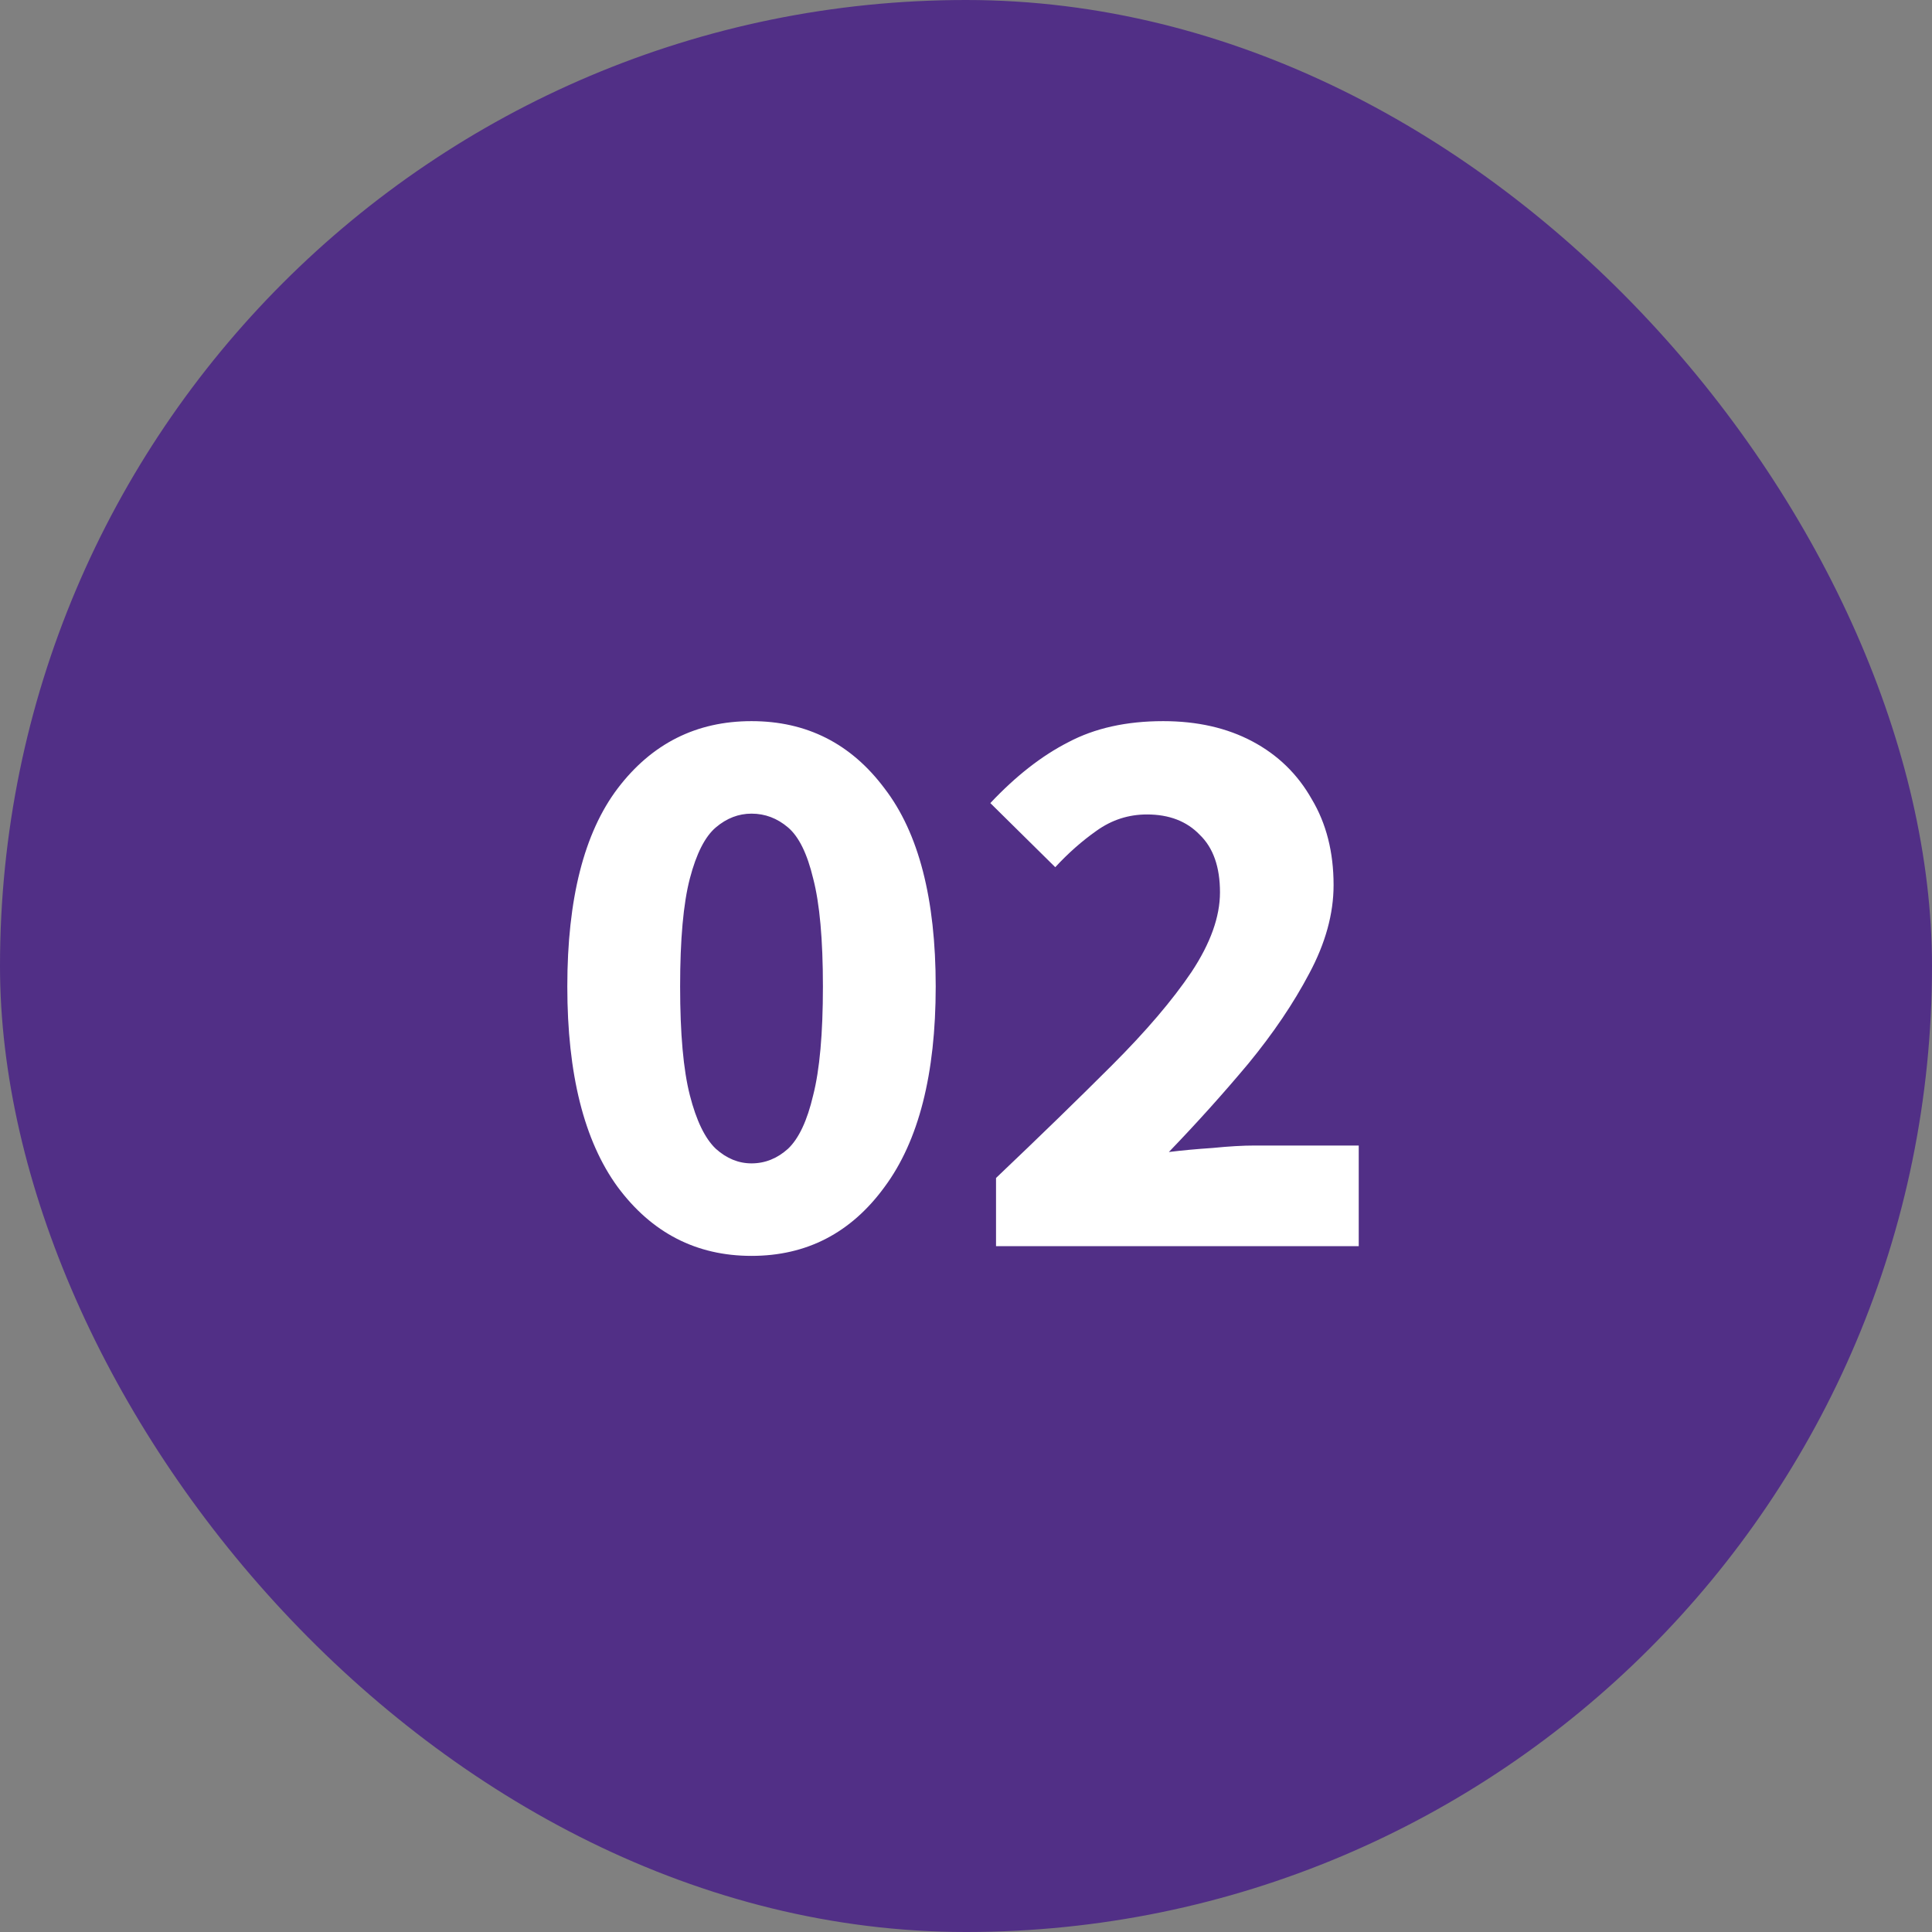
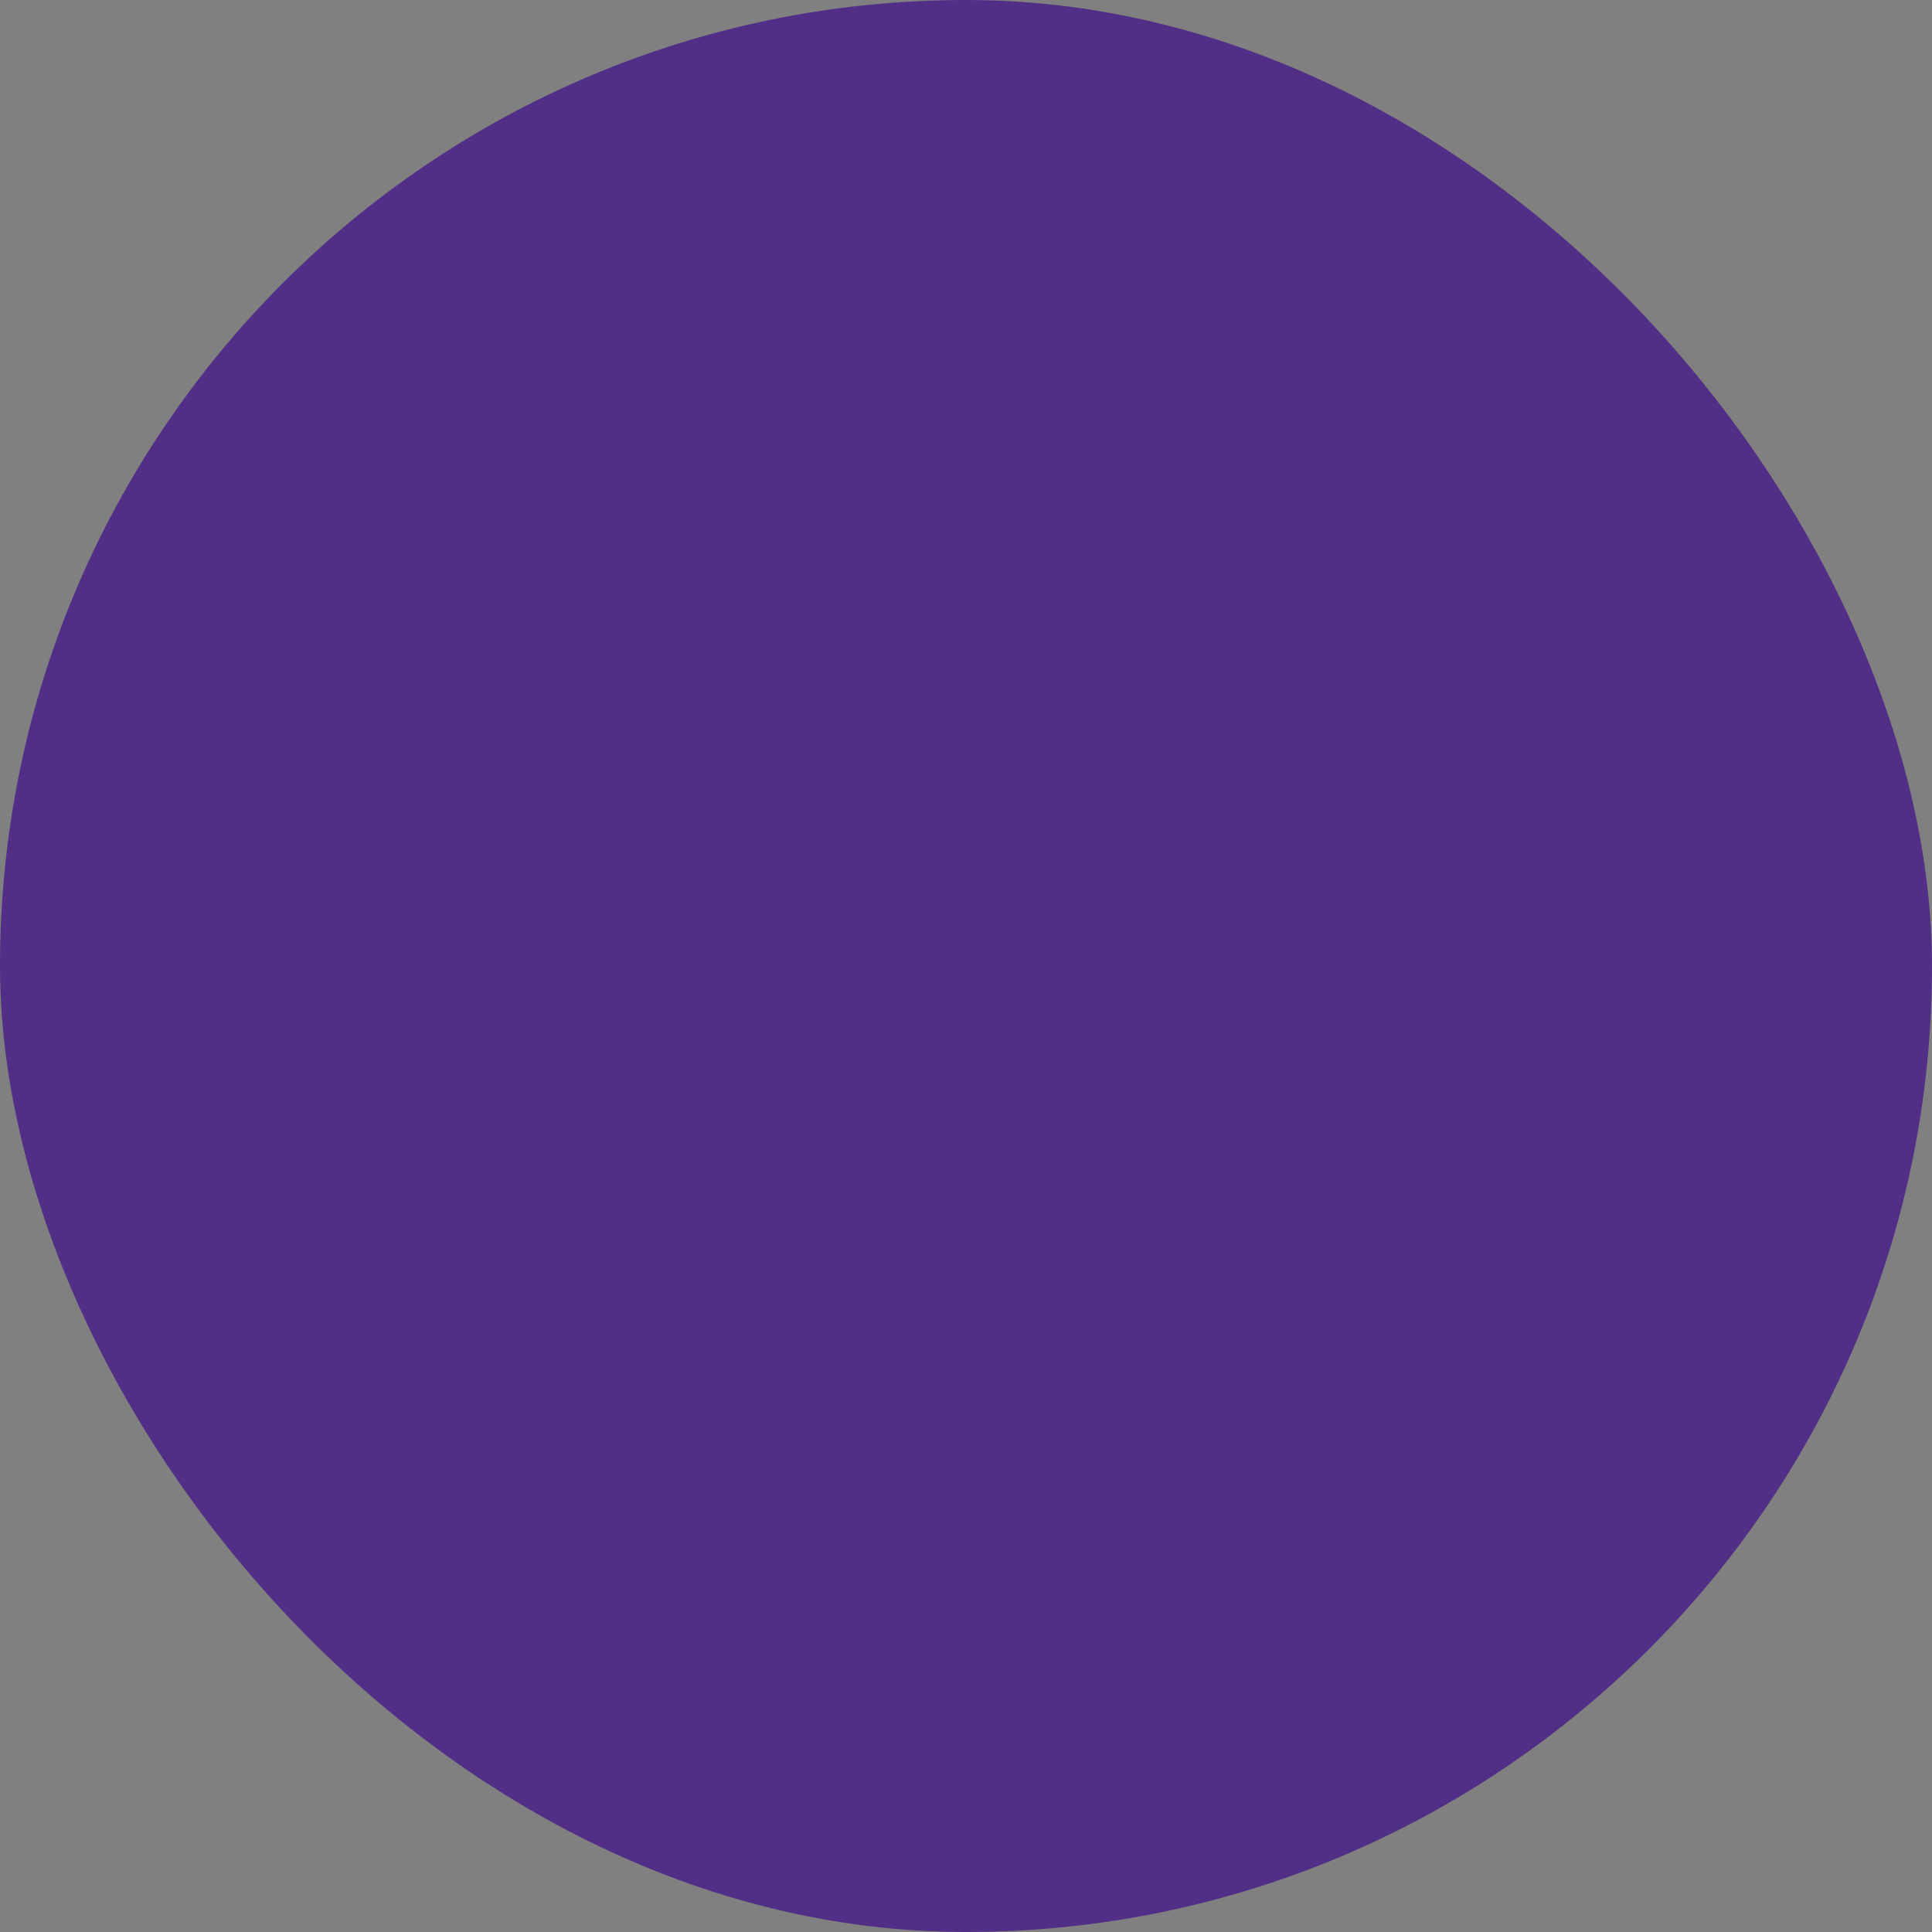
<svg xmlns="http://www.w3.org/2000/svg" width="100" height="100" viewBox="0 0 100 100" fill="none">
  <rect x="0" y="0" width="100" height="100" fill="#808080" stroke="none" />
  <rect width="100" height="100" rx="50" fill="#512F86" />
-   <path d="M38.898 65.004C36.042 65.004 33.733 63.814 31.968 61.434C30.233 59.054 29.364 55.596 29.364 51.06C29.364 46.524 30.233 43.108 31.968 40.812C33.733 38.488 36.042 37.326 38.898 37.326C41.755 37.326 44.05 38.488 45.786 40.812C47.55 43.108 48.432 46.524 48.432 51.06C48.432 55.596 47.55 59.054 45.786 61.434C44.05 63.814 41.755 65.004 38.898 65.004ZM38.898 60.216C39.599 60.216 40.228 59.964 40.788 59.46C41.349 58.928 41.782 58.004 42.09 56.688C42.426 55.372 42.594 53.496 42.594 51.06C42.594 48.624 42.426 46.762 42.09 45.474C41.782 44.186 41.349 43.304 40.788 42.828C40.228 42.352 39.599 42.114 38.898 42.114C38.227 42.114 37.611 42.352 37.05 42.828C36.49 43.304 36.042 44.186 35.706 45.474C35.37 46.762 35.203 48.624 35.203 51.06C35.203 53.496 35.37 55.372 35.706 56.688C36.042 58.004 36.49 58.928 37.05 59.46C37.611 59.964 38.227 60.216 38.898 60.216ZM51.554 64.5V60.972C53.822 58.816 55.824 56.87 57.56 55.134C59.324 53.37 60.696 51.76 61.676 50.304C62.656 48.82 63.146 47.448 63.146 46.188C63.146 44.872 62.796 43.878 62.096 43.206C61.424 42.506 60.514 42.156 59.366 42.156C58.414 42.156 57.546 42.436 56.762 42.996C56.006 43.528 55.292 44.158 54.62 44.886L51.26 41.568C52.576 40.168 53.92 39.118 55.292 38.418C56.664 37.69 58.302 37.326 60.206 37.326C61.97 37.326 63.51 37.676 64.826 38.376C66.142 39.076 67.164 40.07 67.892 41.358C68.648 42.618 69.026 44.102 69.026 45.81C69.026 47.294 68.606 48.82 67.766 50.388C66.954 51.928 65.904 53.482 64.616 55.05C63.328 56.59 61.956 58.116 60.5 59.628C61.172 59.544 61.928 59.474 62.768 59.418C63.608 59.334 64.336 59.292 64.952 59.292H70.328V64.5H51.554Z" fill="white" />
</svg>